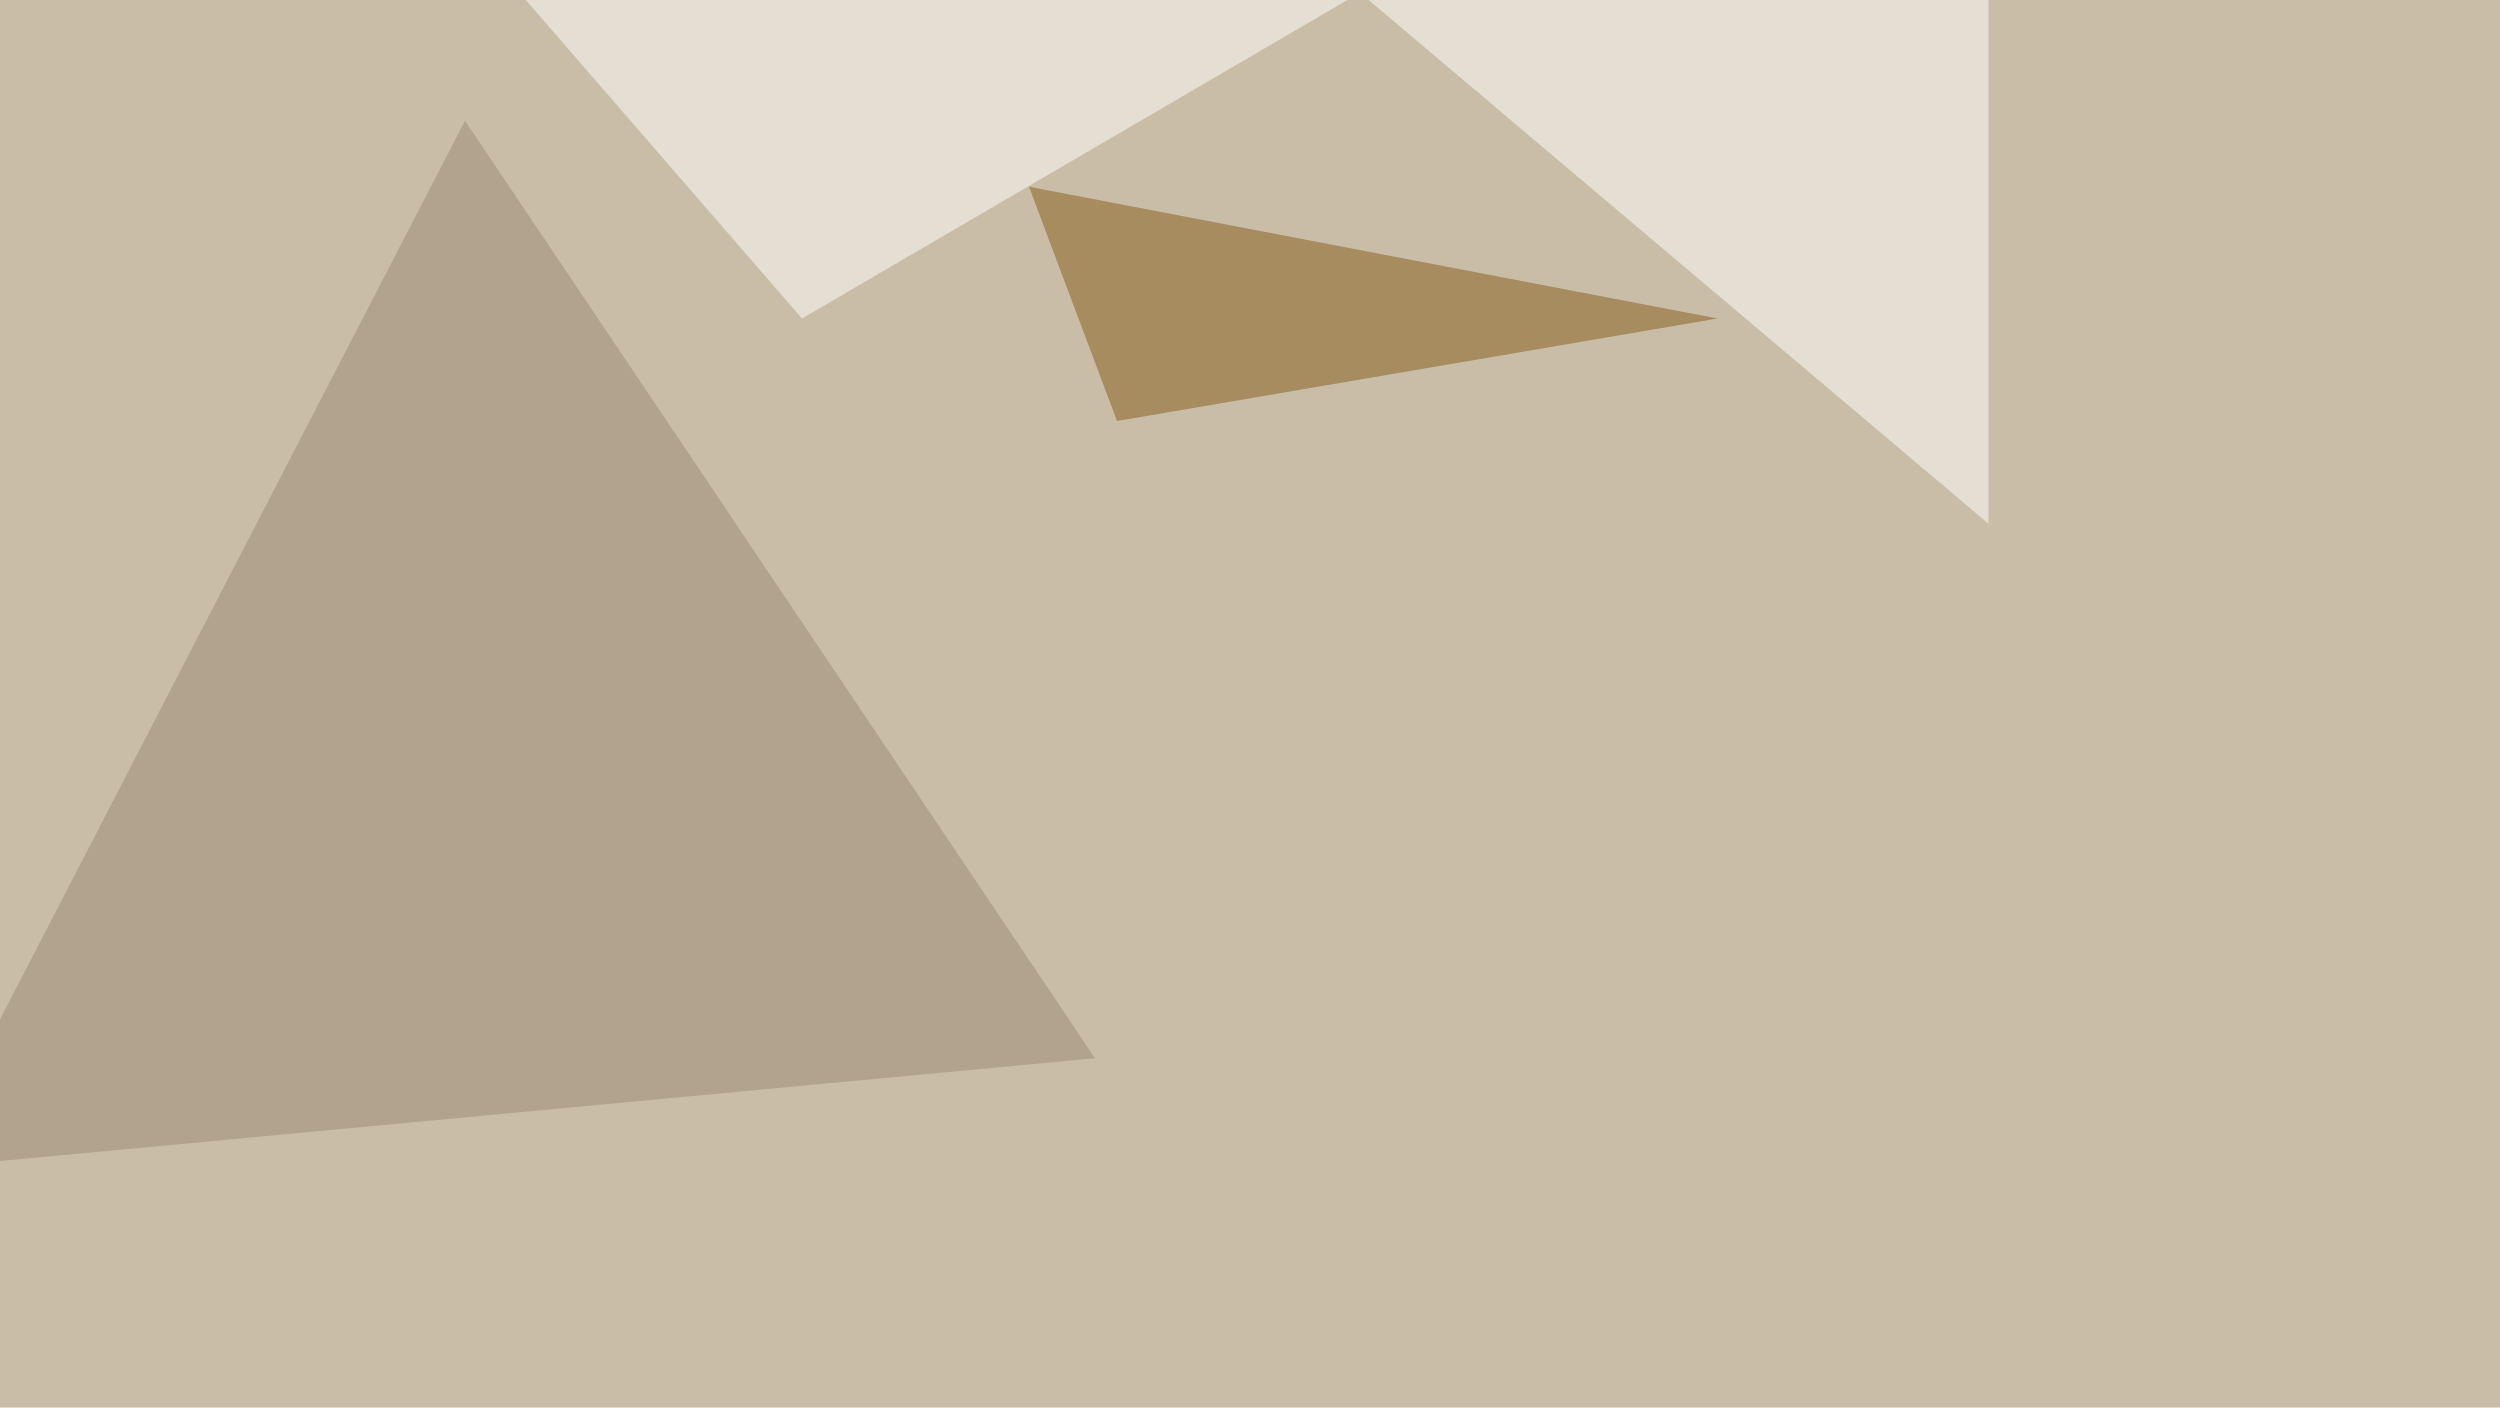
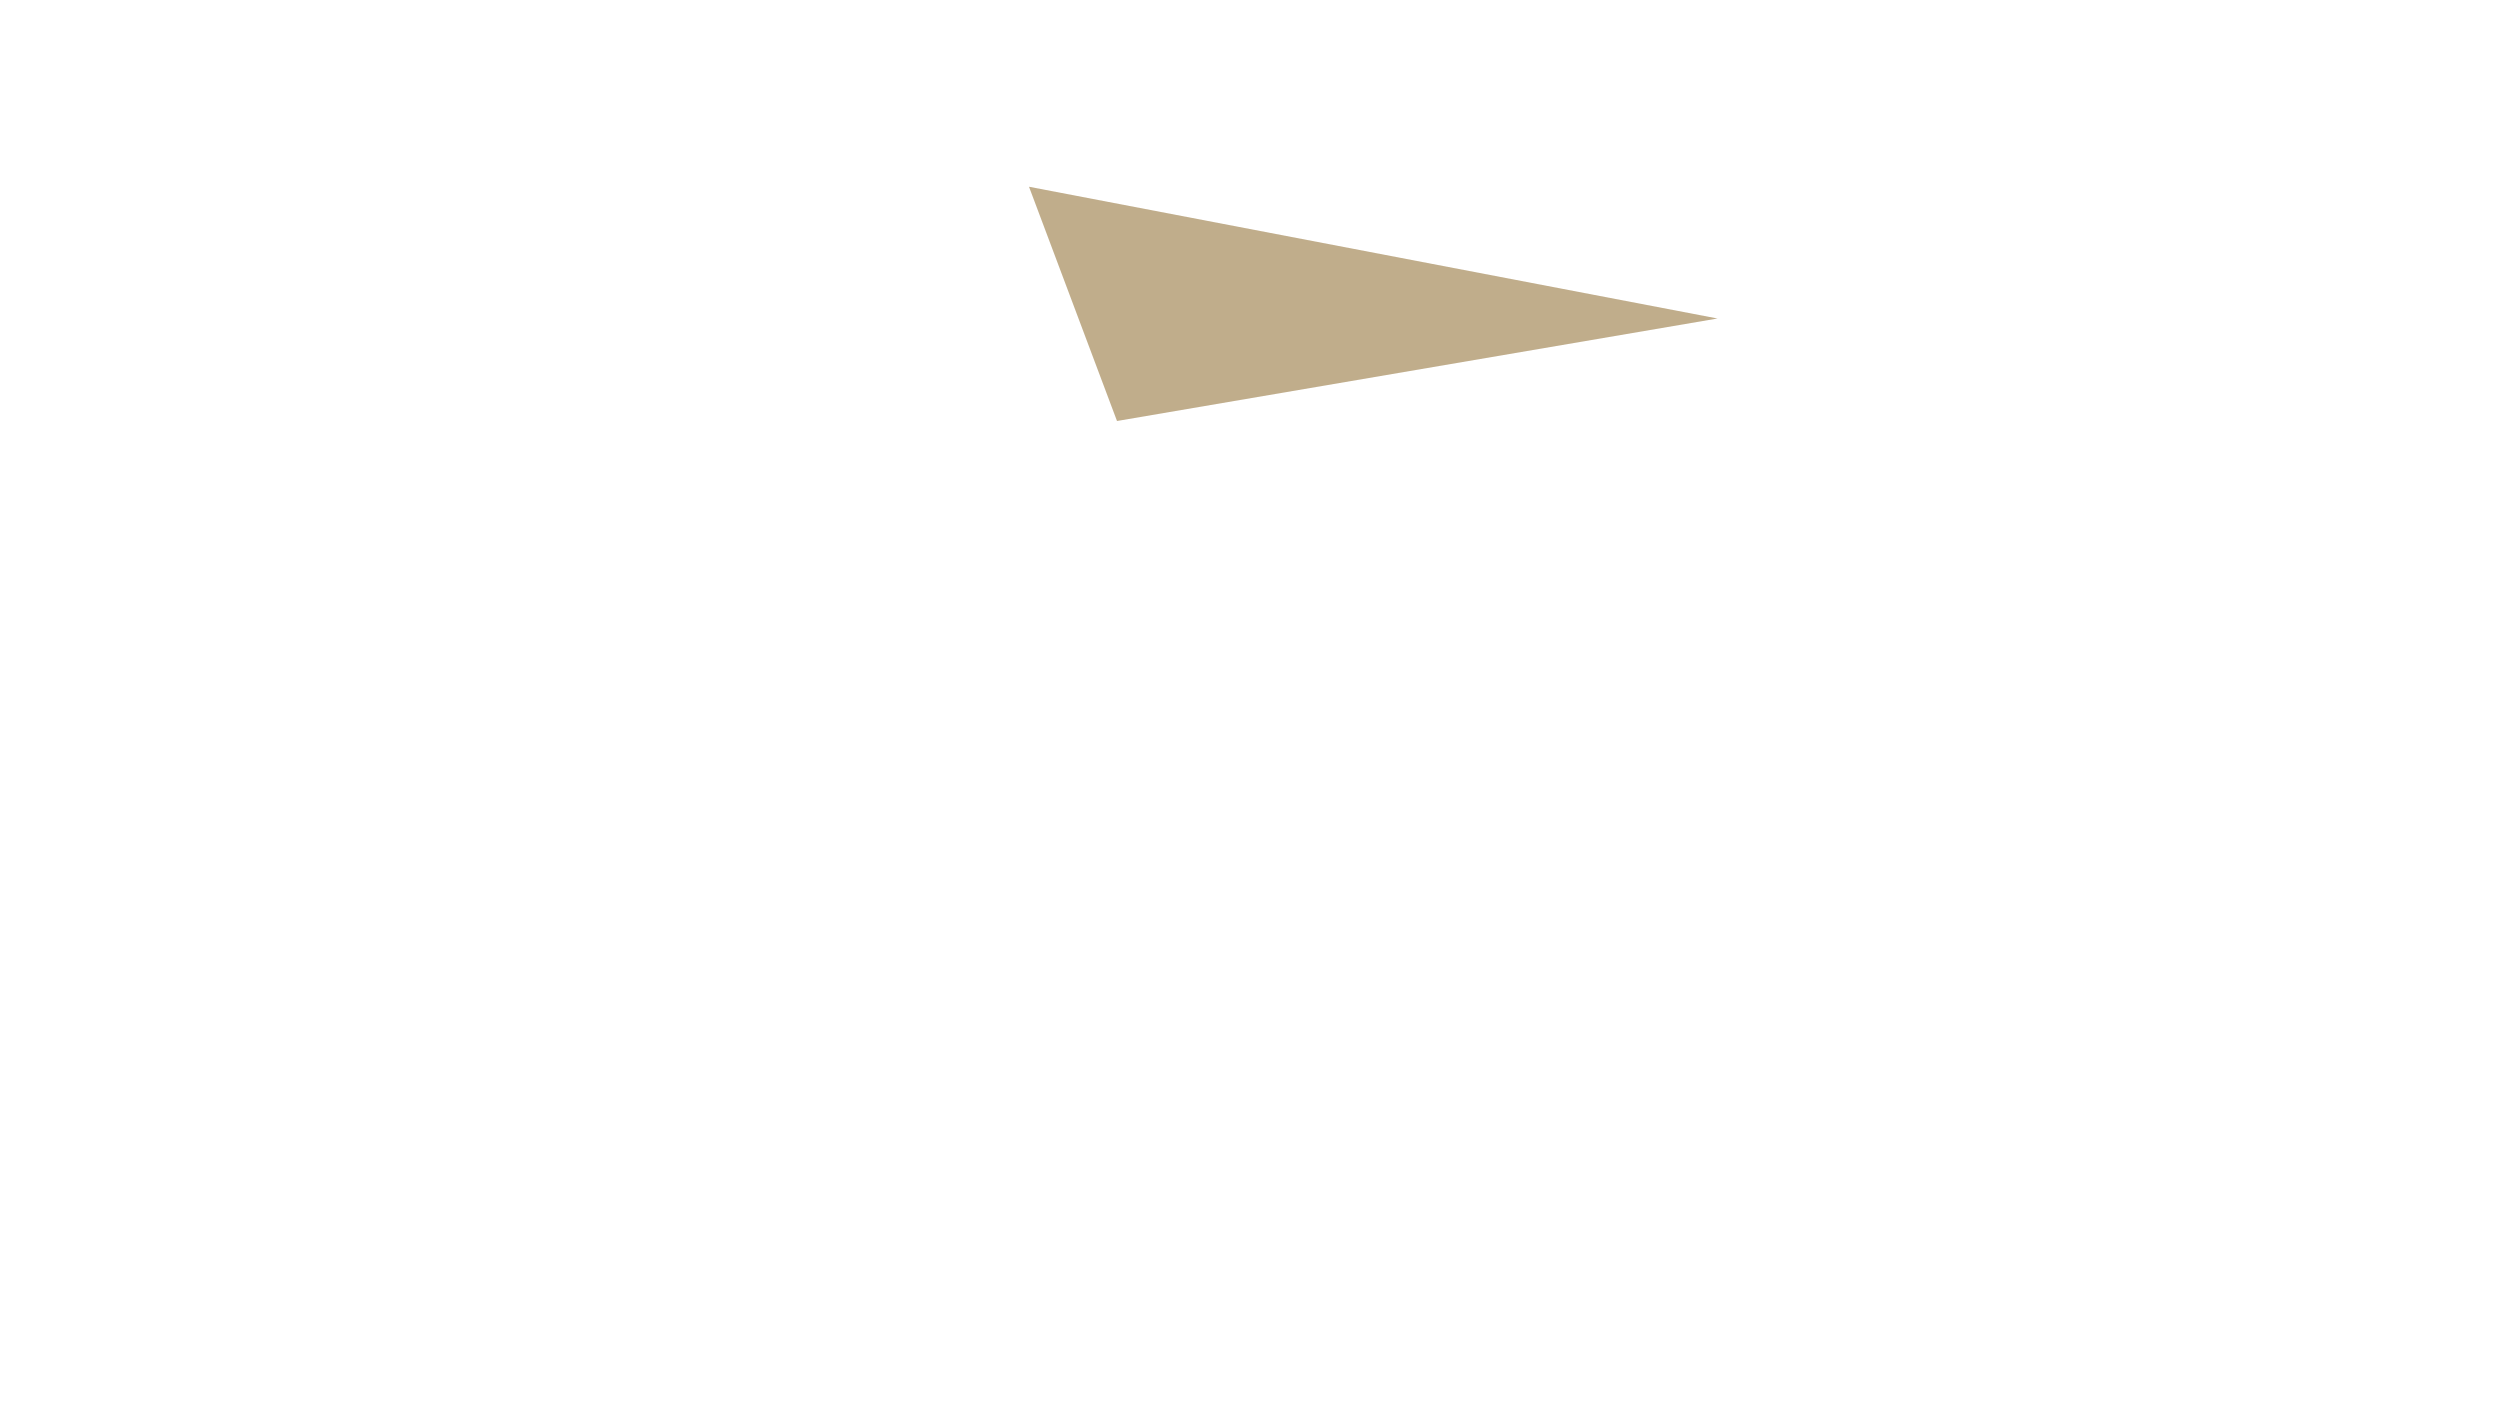
<svg xmlns="http://www.w3.org/2000/svg" width="1000" height="563">
  <filter id="a">
    <feGaussianBlur stdDeviation="55" />
  </filter>
-   <rect width="100%" height="100%" fill="#cabda7" />
  <g filter="url(#a)">
    <g fill-opacity=".5">
-       <path fill="#988b72" d="M186 48.3l-216.8 419 468.8-44z" />
      <path fill="#825c19" d="M687 127.4l-240.2 41-35.2-93.7z" />
      <path fill="#fff" d="M493.7-45.4l301.7 254.9v-255z" />
      <path fill="#fff" d="M616.7-45.4L320.8 127.4 206.5-4.4z" />
    </g>
  </g>
</svg>